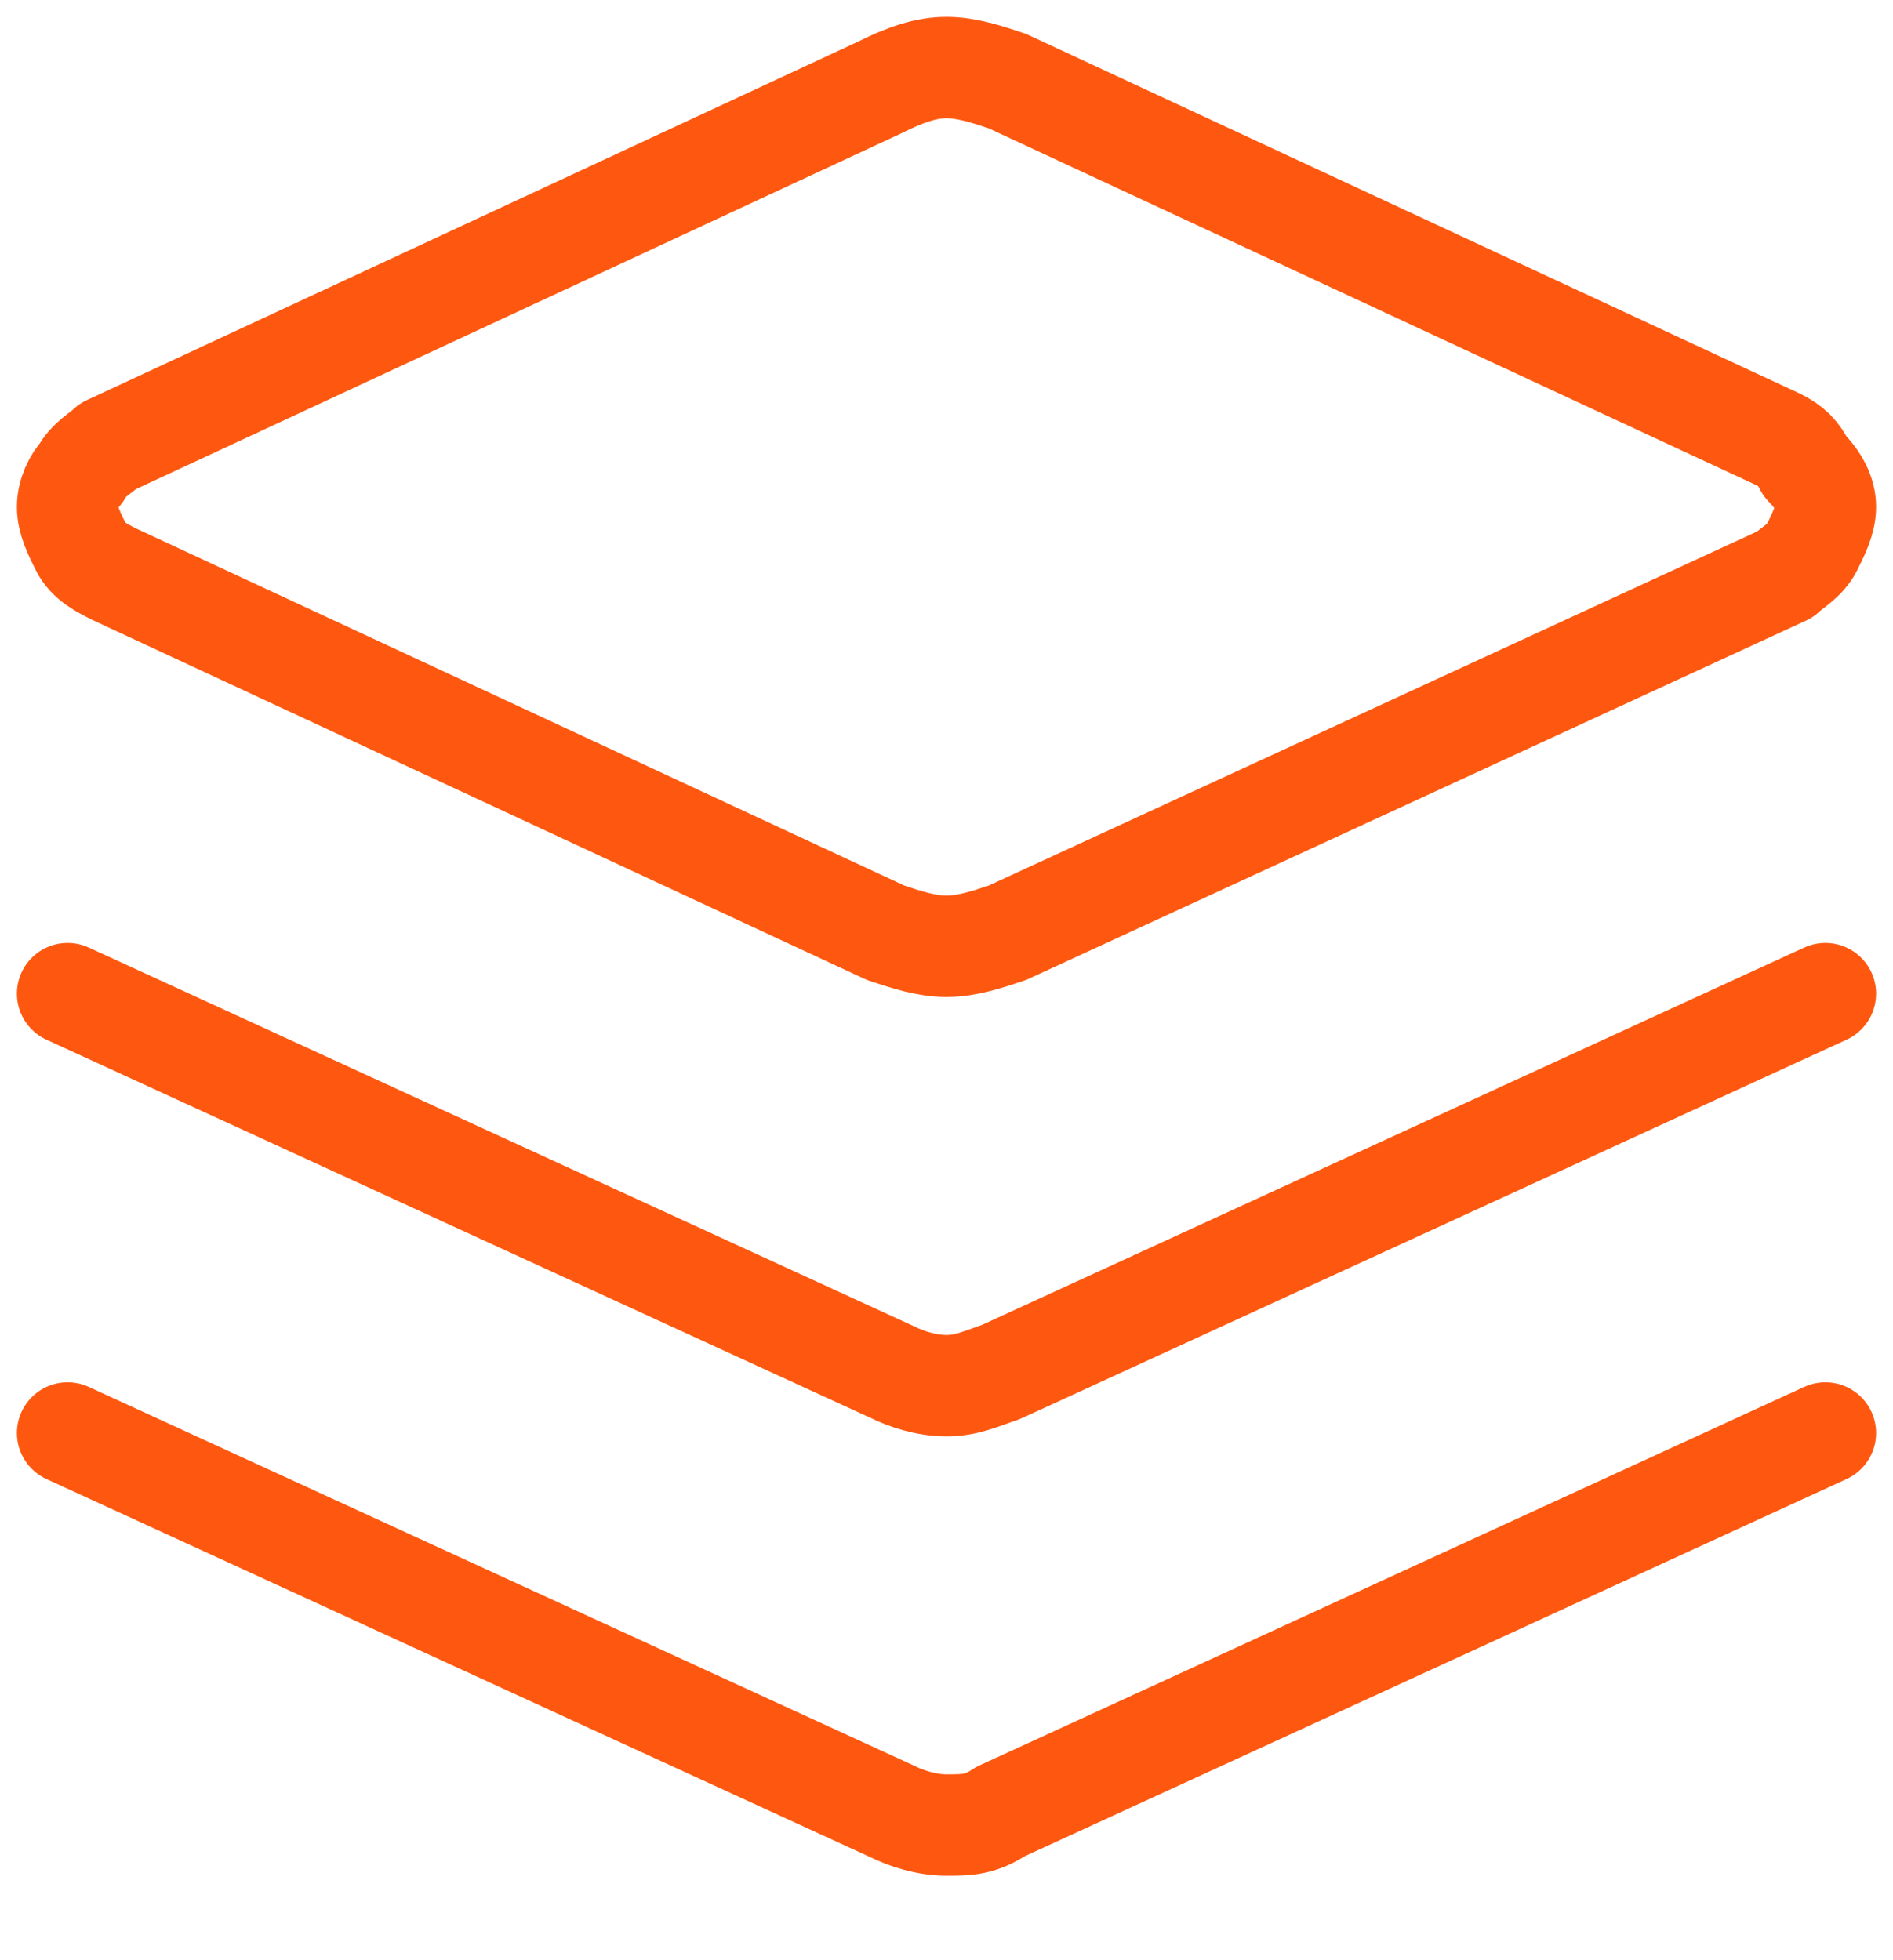
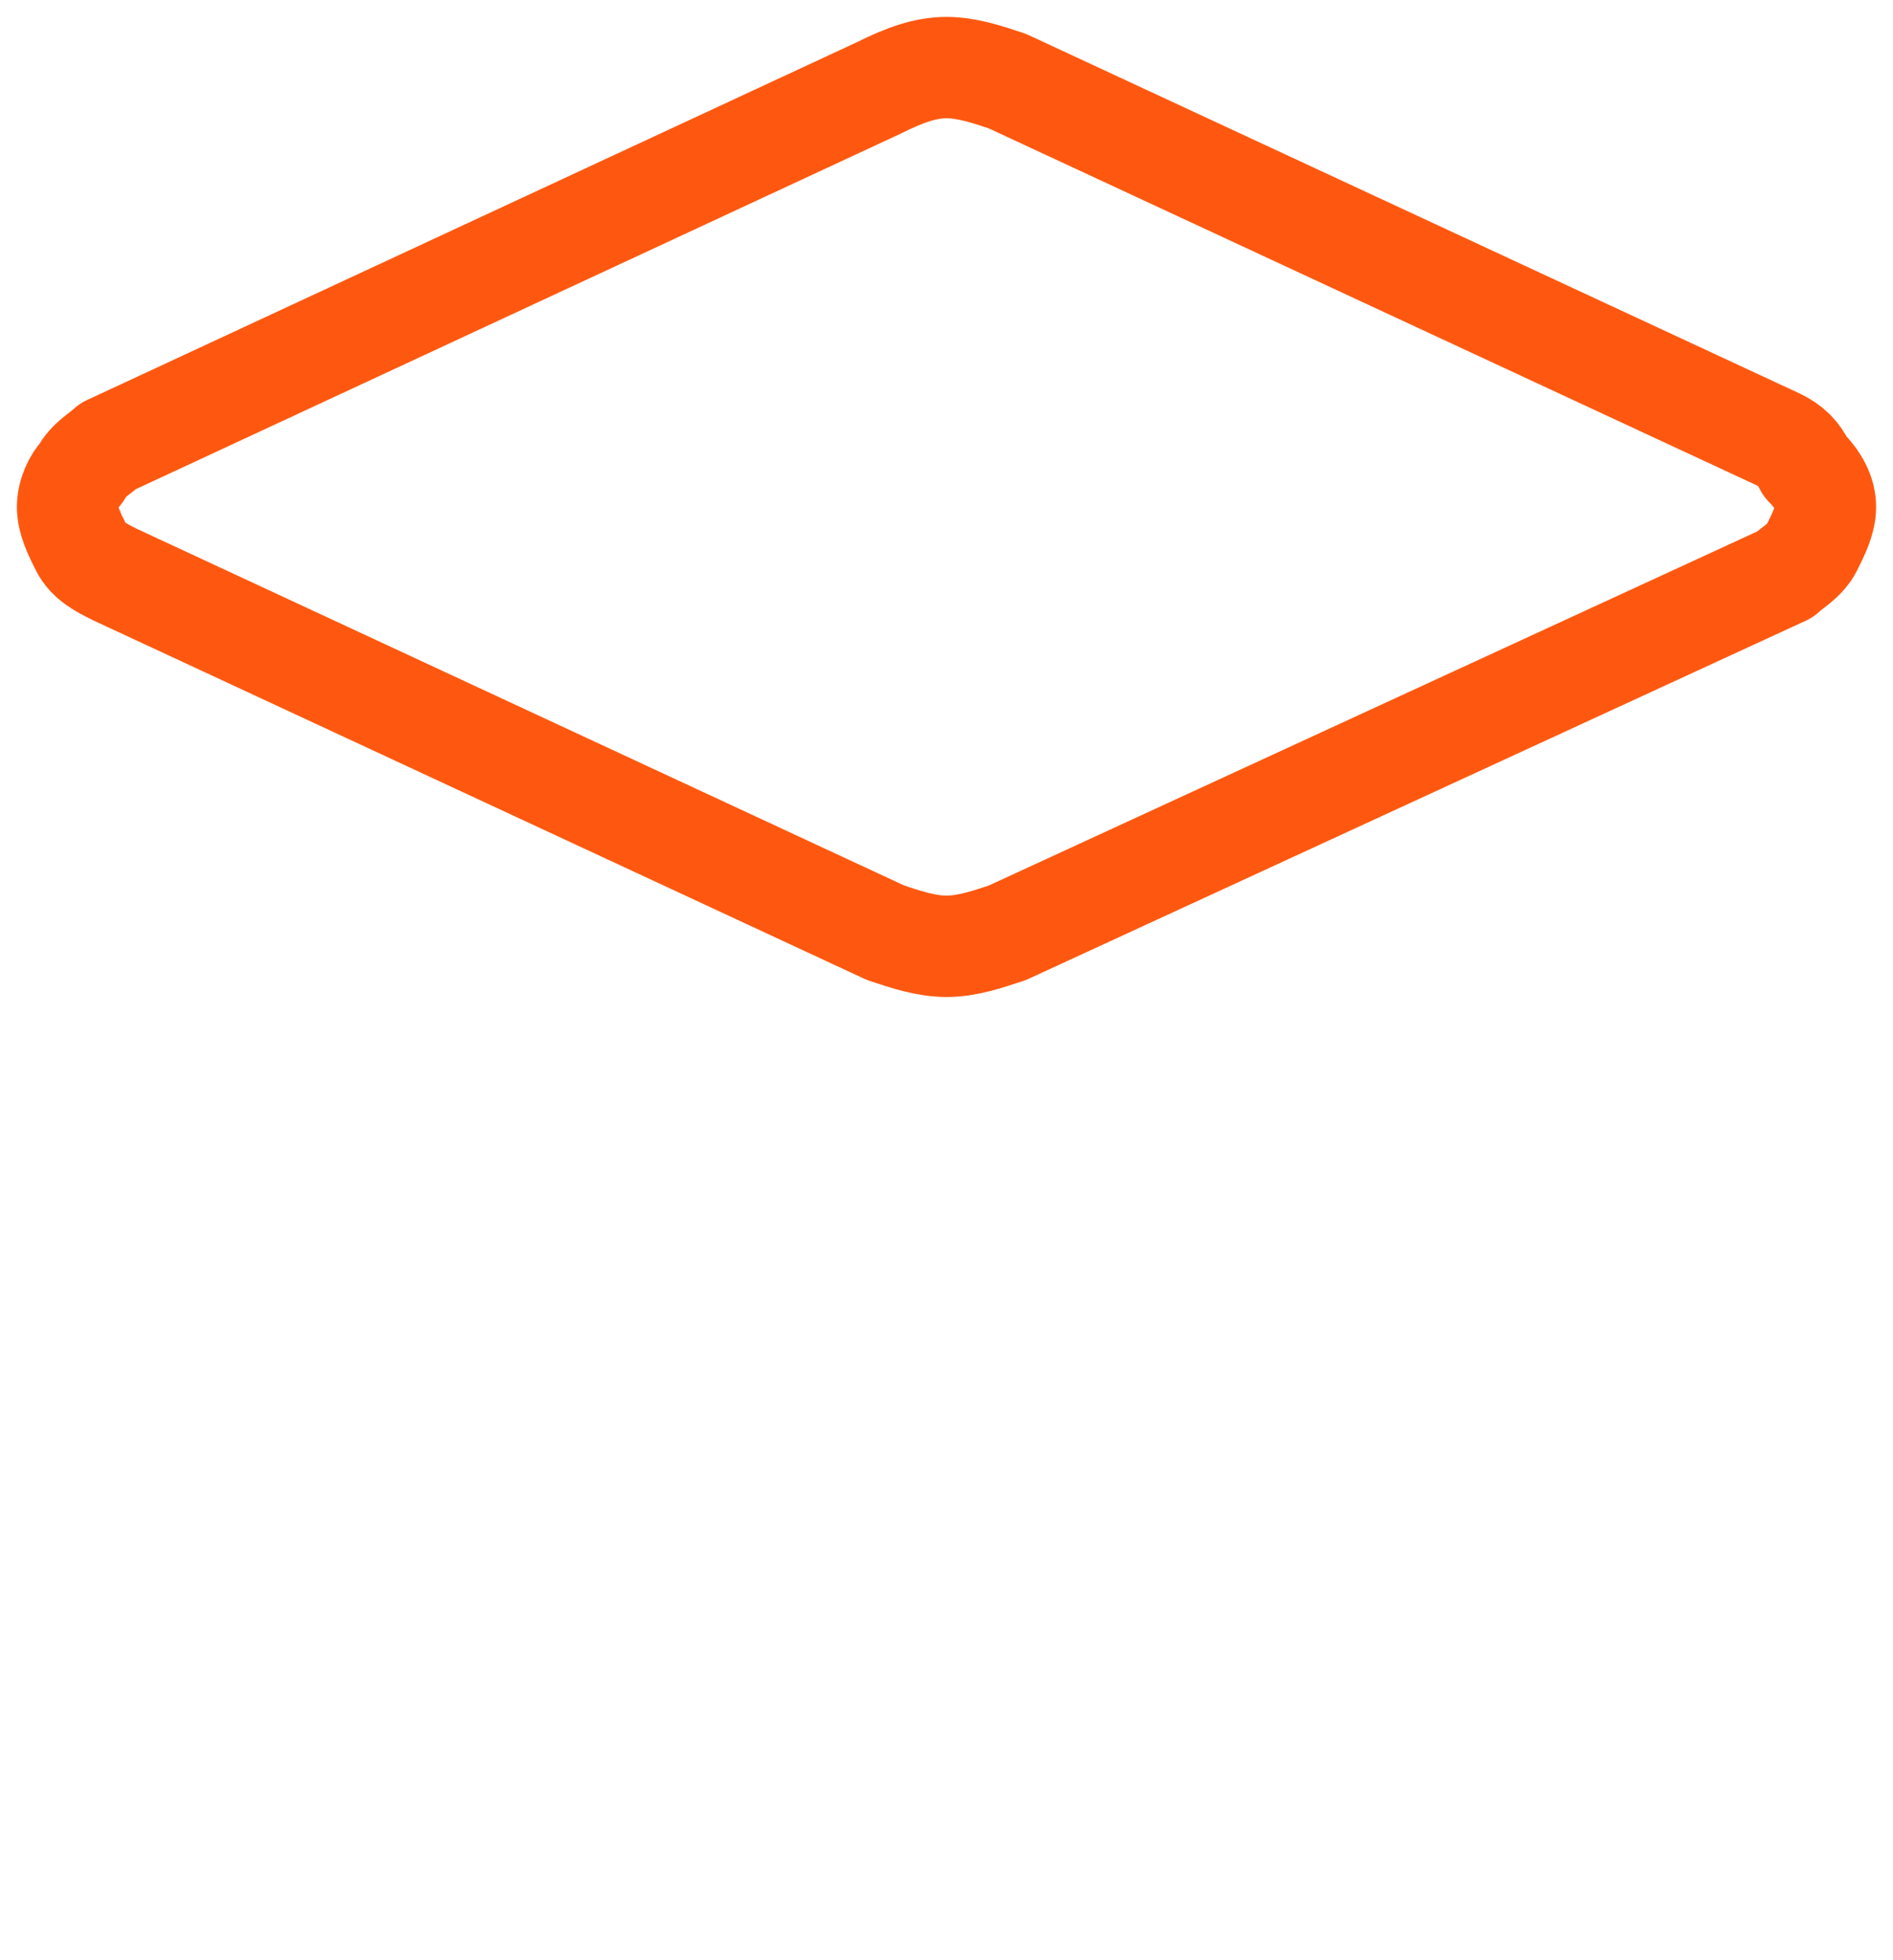
<svg xmlns="http://www.w3.org/2000/svg" version="1.1" id="Layer_1" x="0px" y="0px" viewBox="0 0 28 29" style="enable-background:new 0 0 28 29;" xml:space="preserve">
  <style type="text/css">
	.st0{fill:none;}
	.st1{fill:none;stroke:#FE5810;stroke-width:1.5;stroke-linecap:round;stroke-linejoin:round;}
</style>
-   <rect y="0" class="st0" width="28" height="28" />
  <g>
    <path class="st1" d="M14.9,13.8C14.6,13.9,14.3,14,14,14c-0.3,0-0.6-0.1-0.9-0.2L1.7,8.5C1.5,8.4,1.3,8.3,1.2,8.1   C1.1,7.9,1,7.7,1,7.5C1,7.3,1.1,7.1,1.2,7c0.1-0.2,0.3-0.3,0.4-0.4l11.4-5.3C13.4,1.1,13.7,1,14,1c0.3,0,0.6,0.1,0.9,0.2l11.4,5.3   c0.2,0.1,0.3,0.2,0.4,0.4C26.9,7.1,27,7.3,27,7.5c0,0.2-0.1,0.4-0.2,0.6c-0.1,0.2-0.3,0.3-0.4,0.4L14.9,13.8z" />
-     <path class="st1" d="M27,14.7l-12.2,5.6c-0.3,0.1-0.5,0.2-0.8,0.2s-0.6-0.1-0.8-0.2L1,14.7" />
-     <path class="st1" d="M27,21.2l-12.2,5.6C14.5,27,14.3,27,14,27s-0.6-0.1-0.8-0.2L1,21.2" />
  </g>
</svg>